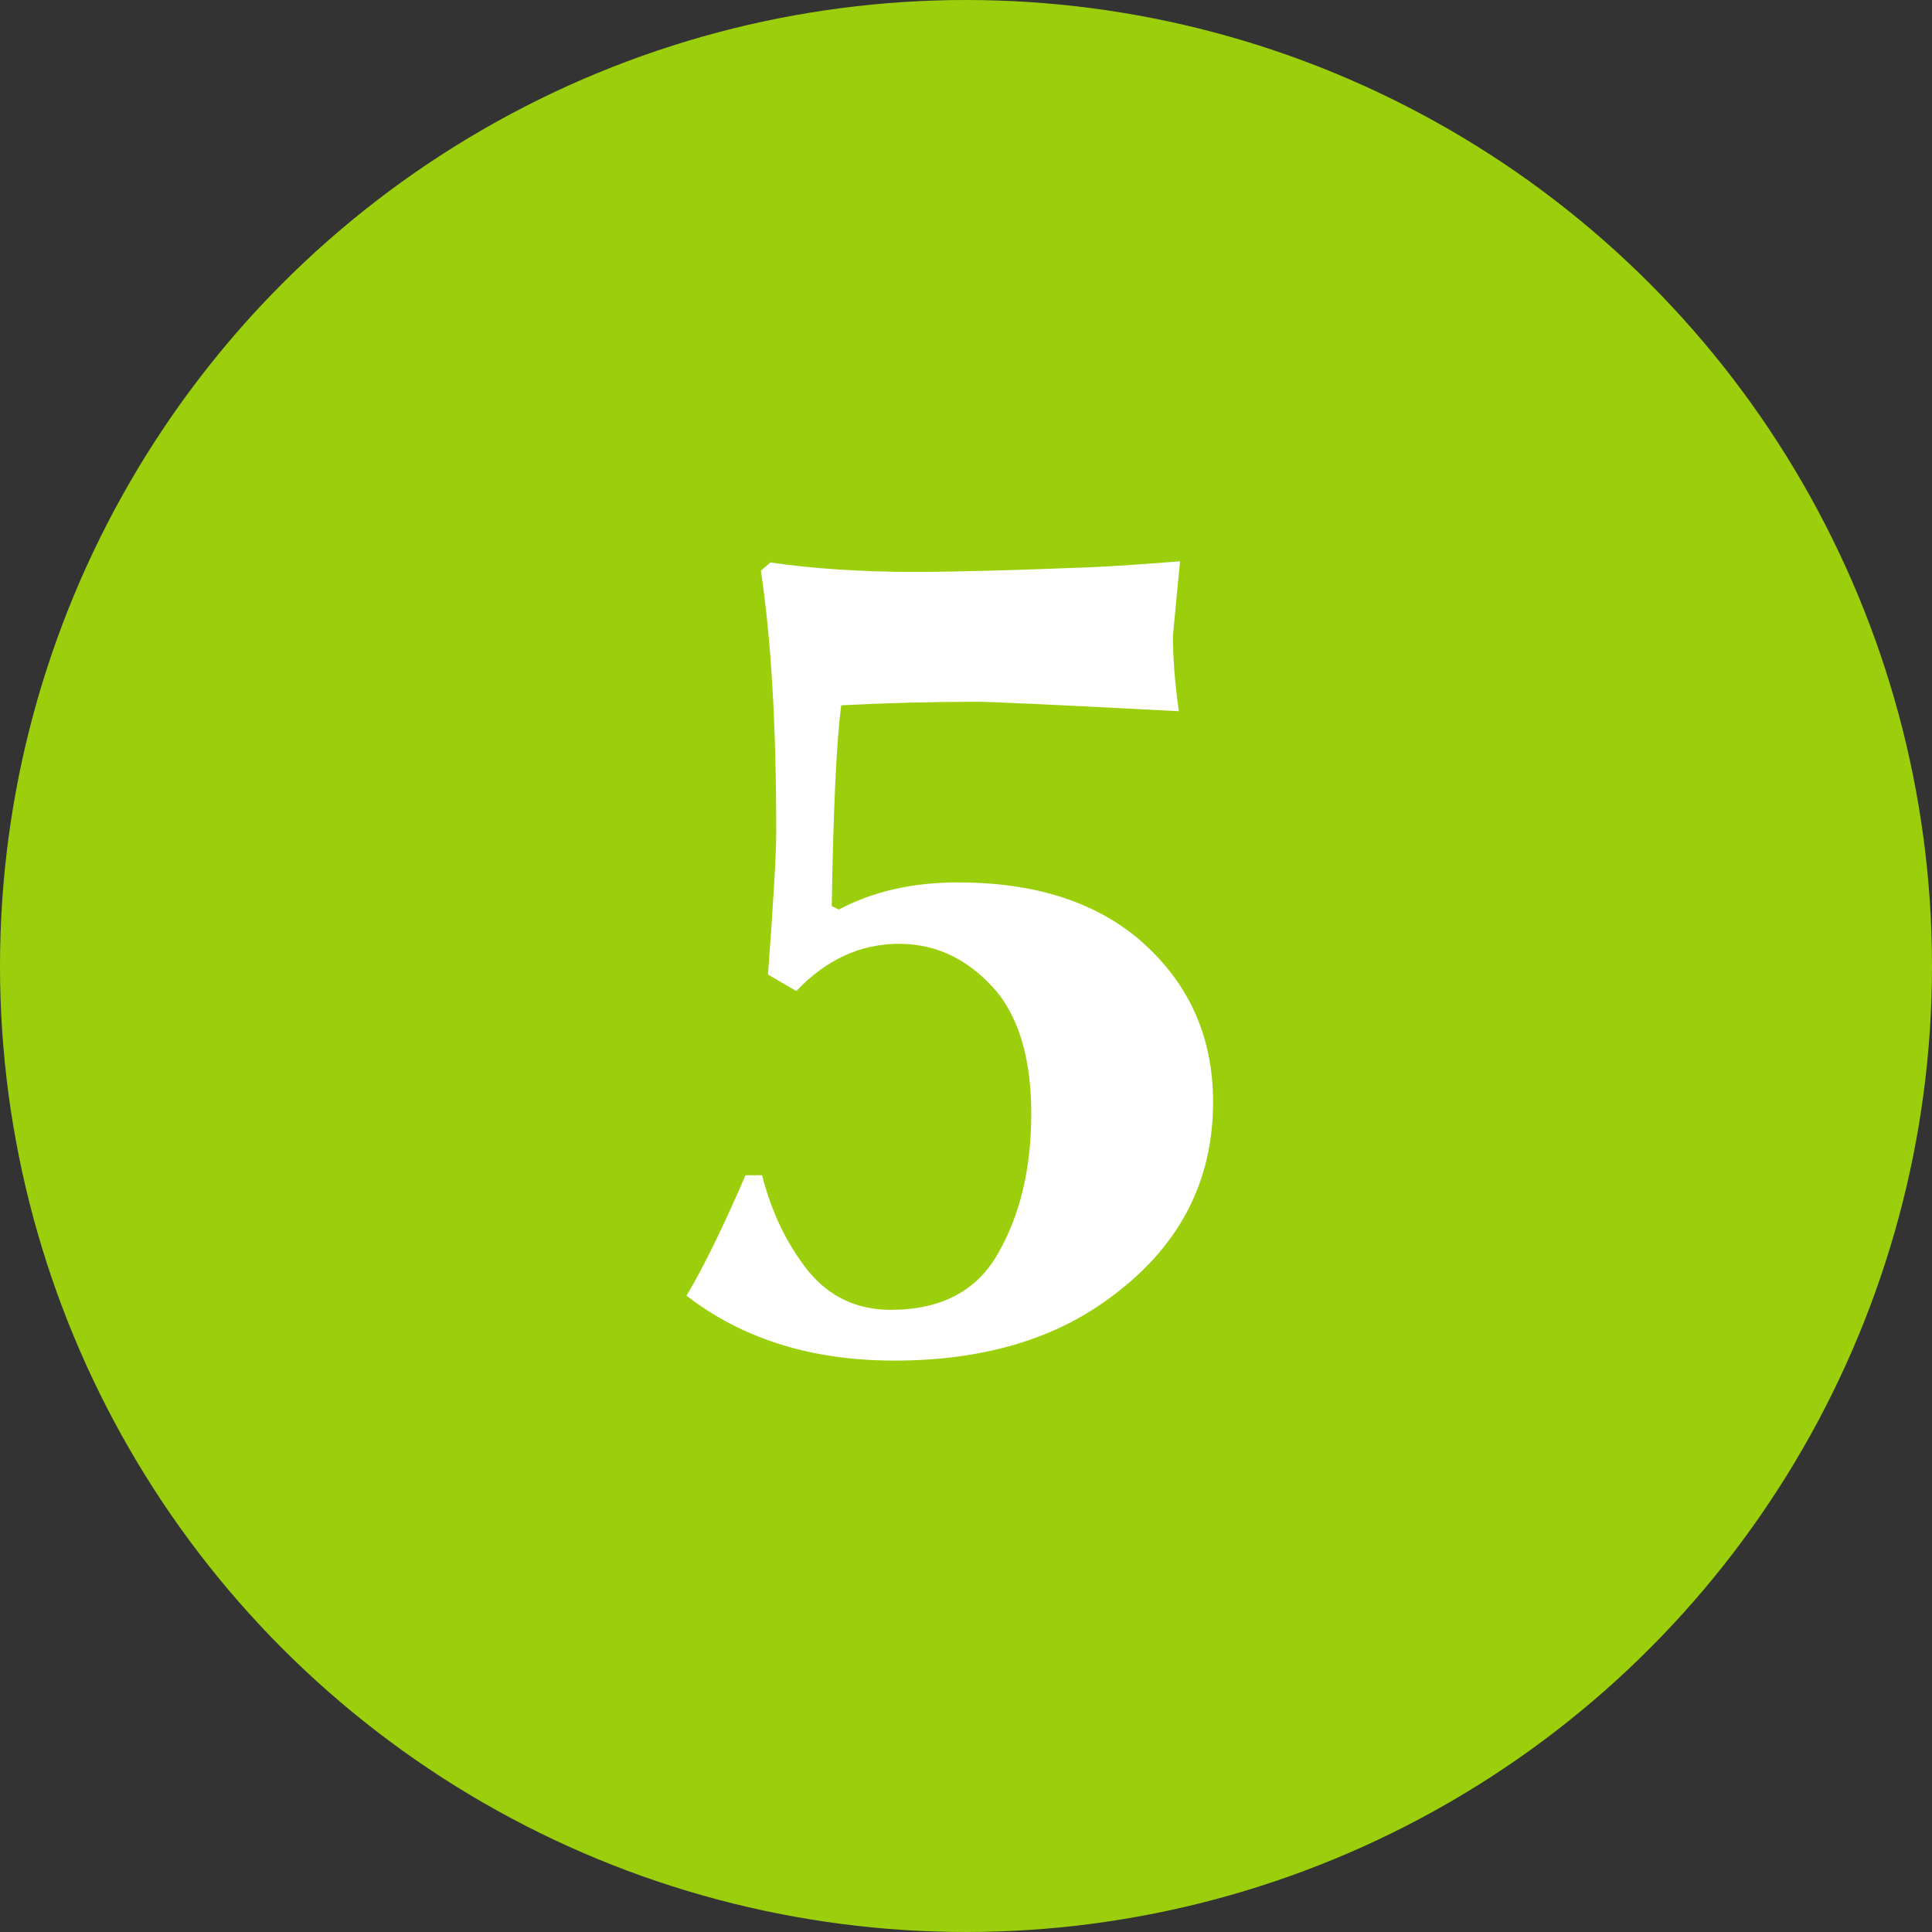
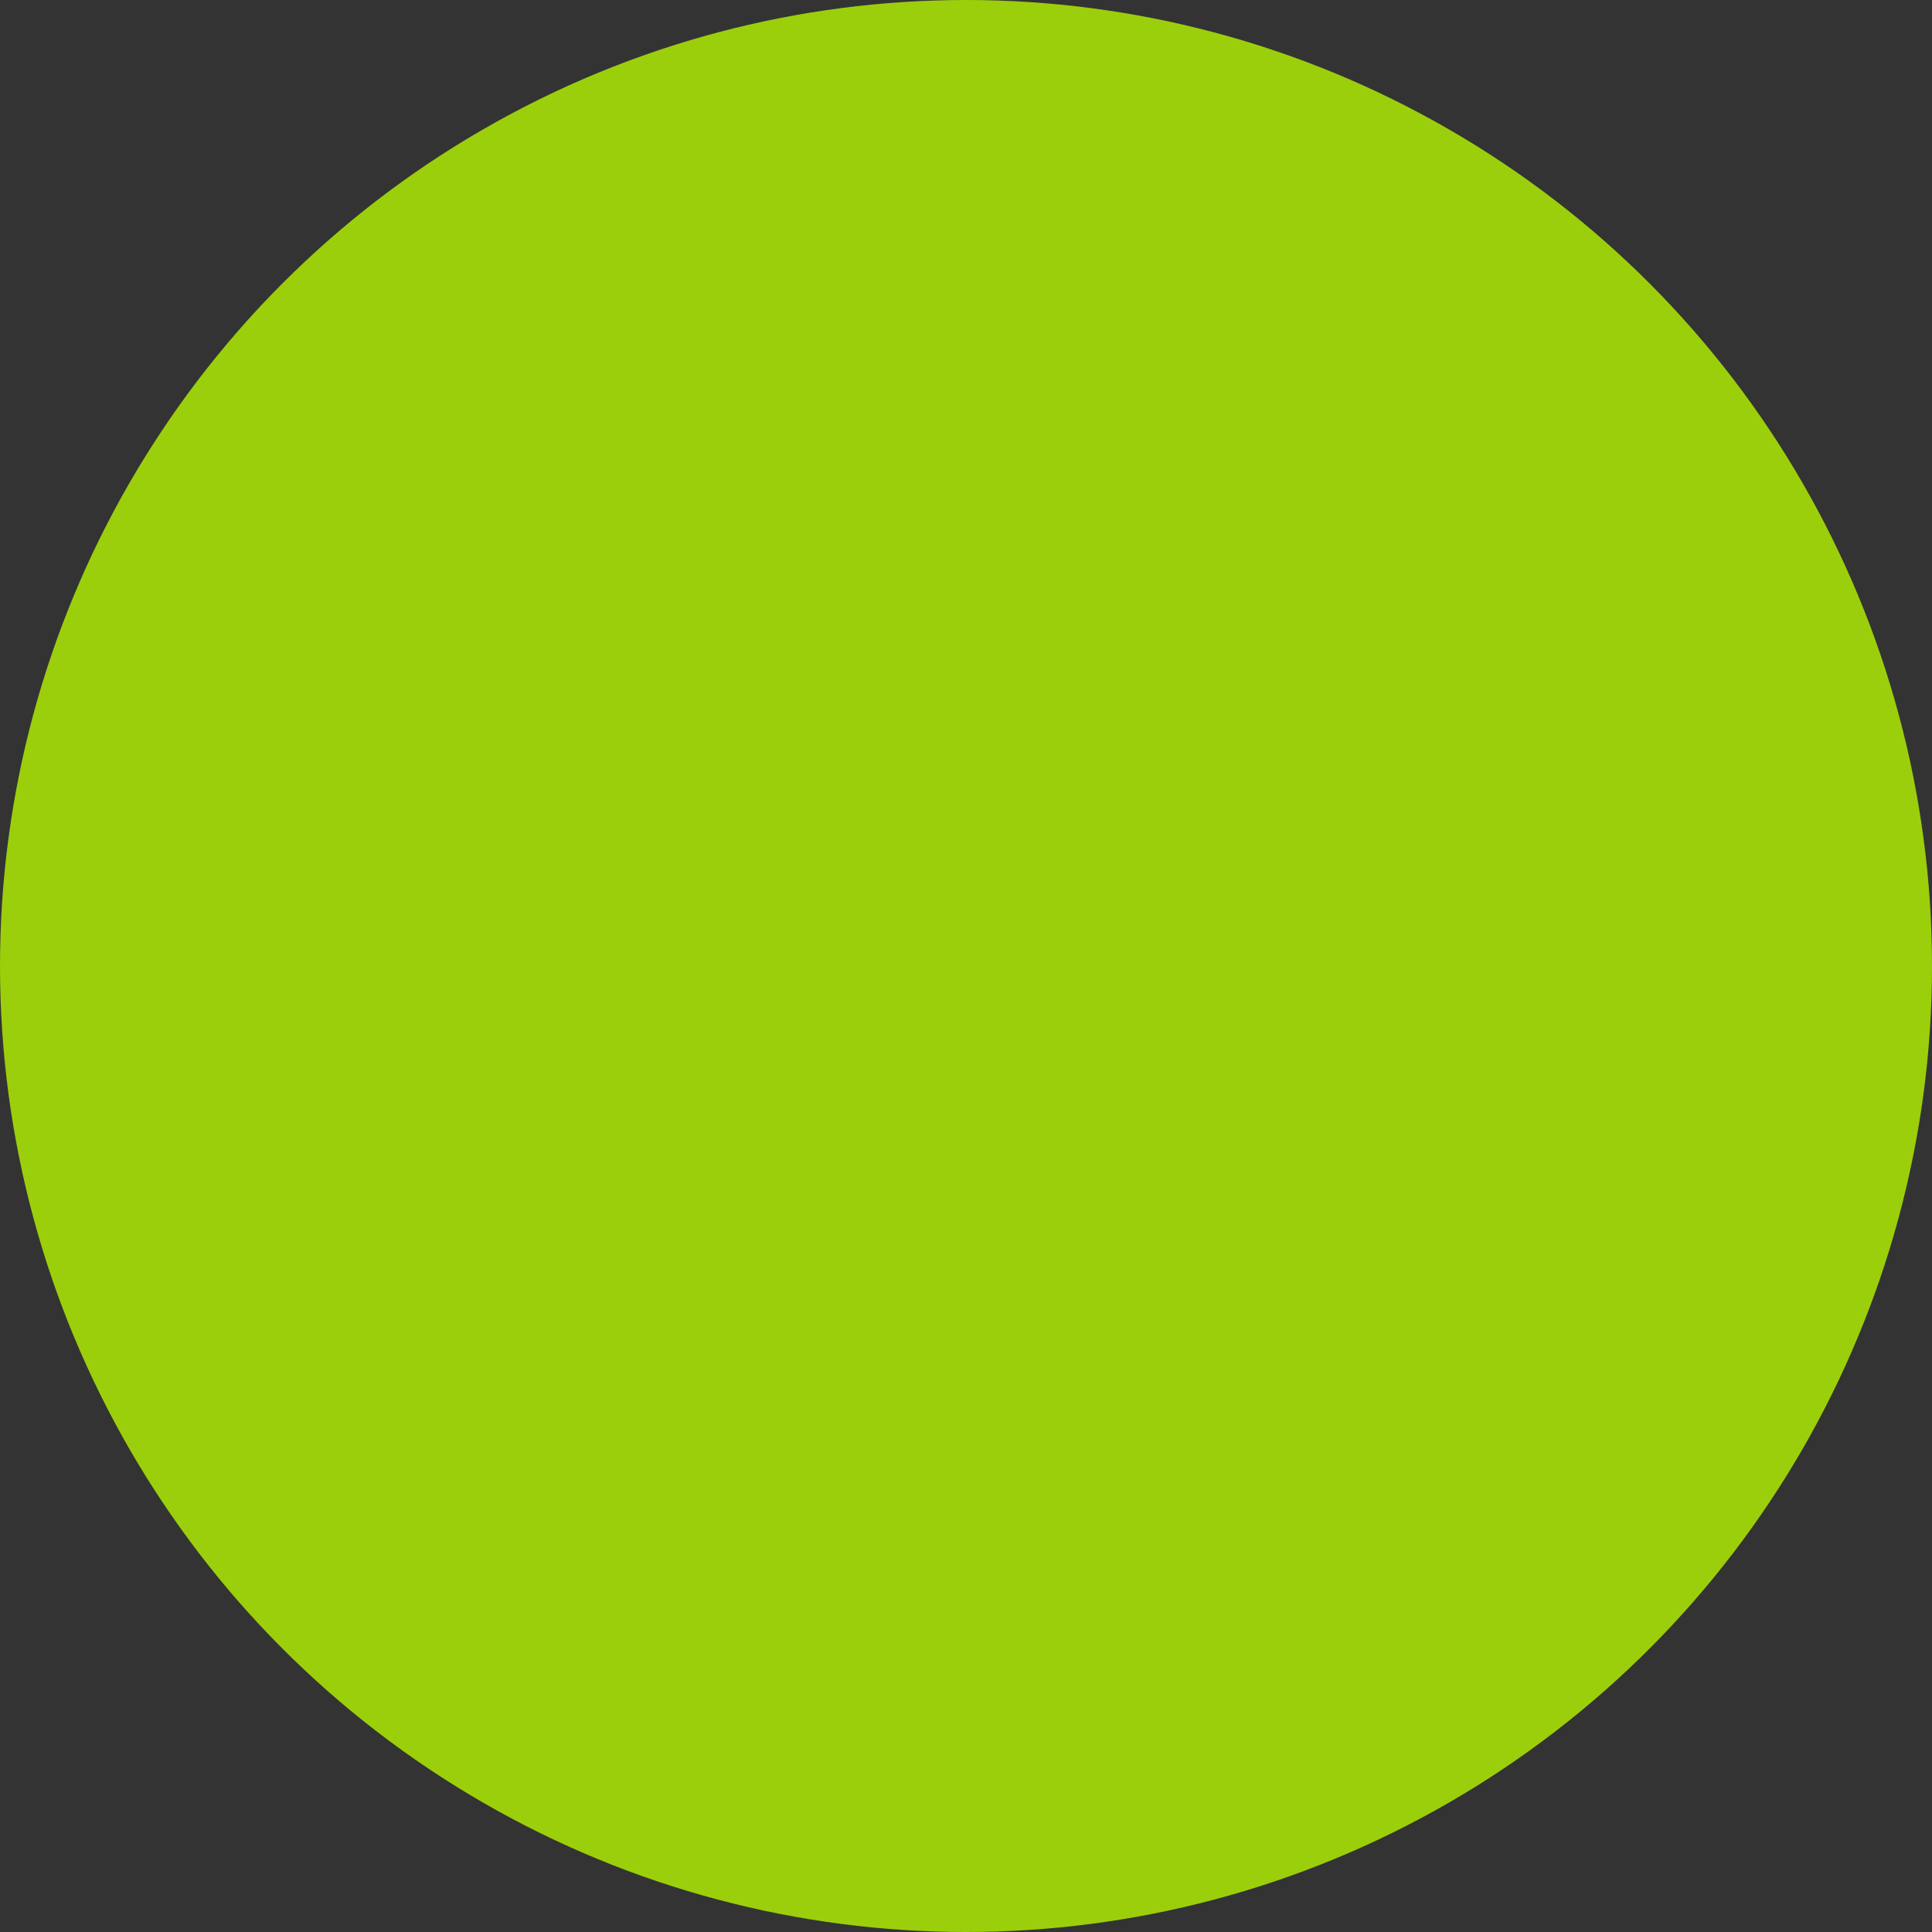
<svg xmlns="http://www.w3.org/2000/svg" width="54" height="54" viewBox="0 0 54 54" fill="none">
  <rect x="0" y="0" width="54" height="54" fill="#333333" stroke="none" />
  <circle cx="27" cy="27" r="27" fill="#9BCF0B" />
-   <path d="M20.838 32.848H21.3C21.564 33.882 21.993 34.773 22.587 35.521C23.181 36.247 23.951 36.61 24.897 36.61C26.305 36.61 27.306 36.082 27.9 35.026C28.516 33.948 28.824 32.65 28.824 31.132C28.824 29.68 28.516 28.558 27.9 27.766C27.13 26.842 26.206 26.38 25.128 26.38C24.05 26.38 23.093 26.82 22.257 27.7L21.465 27.238C21.619 25.192 21.696 23.861 21.696 23.245C21.696 20.275 21.553 17.844 21.267 15.952L21.531 15.721C22.741 15.897 24.083 15.985 25.557 15.985C26.657 15.985 28.307 15.941 30.507 15.853C31.057 15.831 31.882 15.776 32.982 15.688L32.784 17.767C32.784 18.405 32.839 19.109 32.949 19.879C29.605 19.703 27.724 19.615 27.306 19.615C26.03 19.615 24.765 19.648 23.511 19.714C23.379 20.748 23.291 22.618 23.247 25.324L23.445 25.423C24.391 24.917 25.502 24.664 26.778 24.664C28.89 24.664 30.573 25.192 31.827 26.248C33.213 27.436 33.906 28.954 33.906 30.802C33.906 33.068 32.927 34.905 30.969 36.313C29.407 37.457 27.416 38.029 24.996 38.029C22.686 38.029 20.75 37.424 19.188 36.214C19.65 35.444 20.2 34.322 20.838 32.848Z" fill="white" />
</svg>